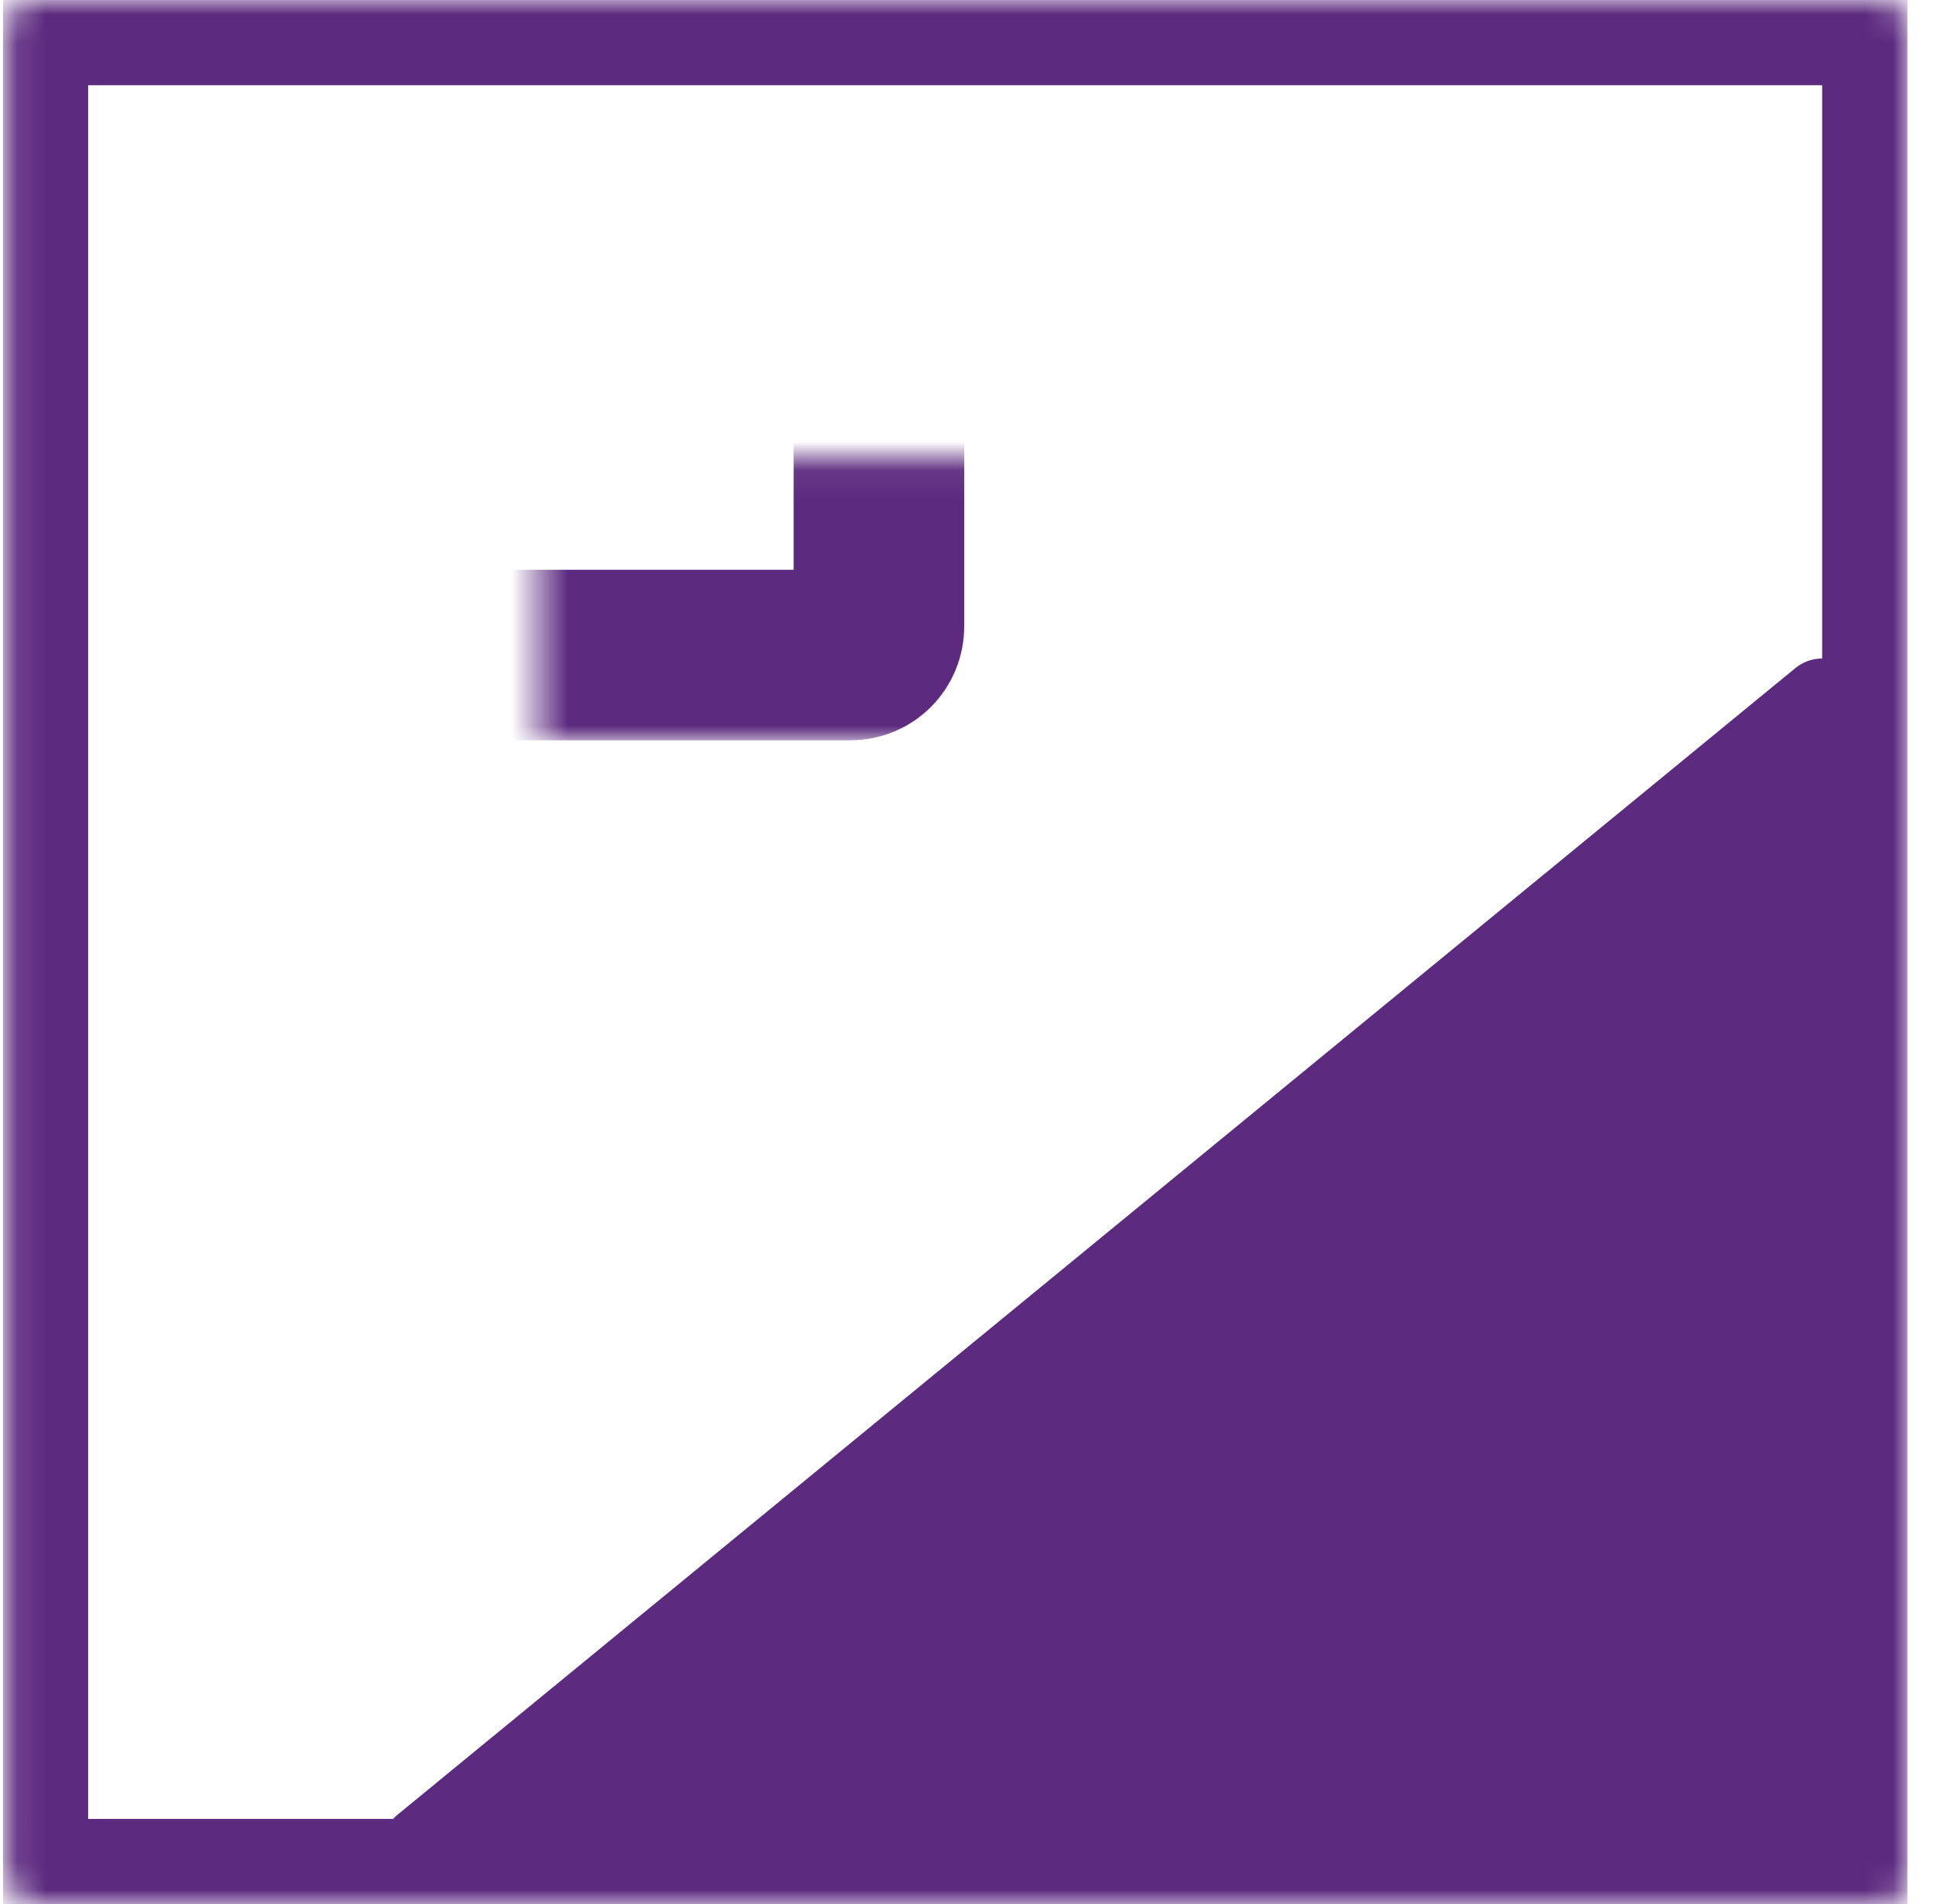
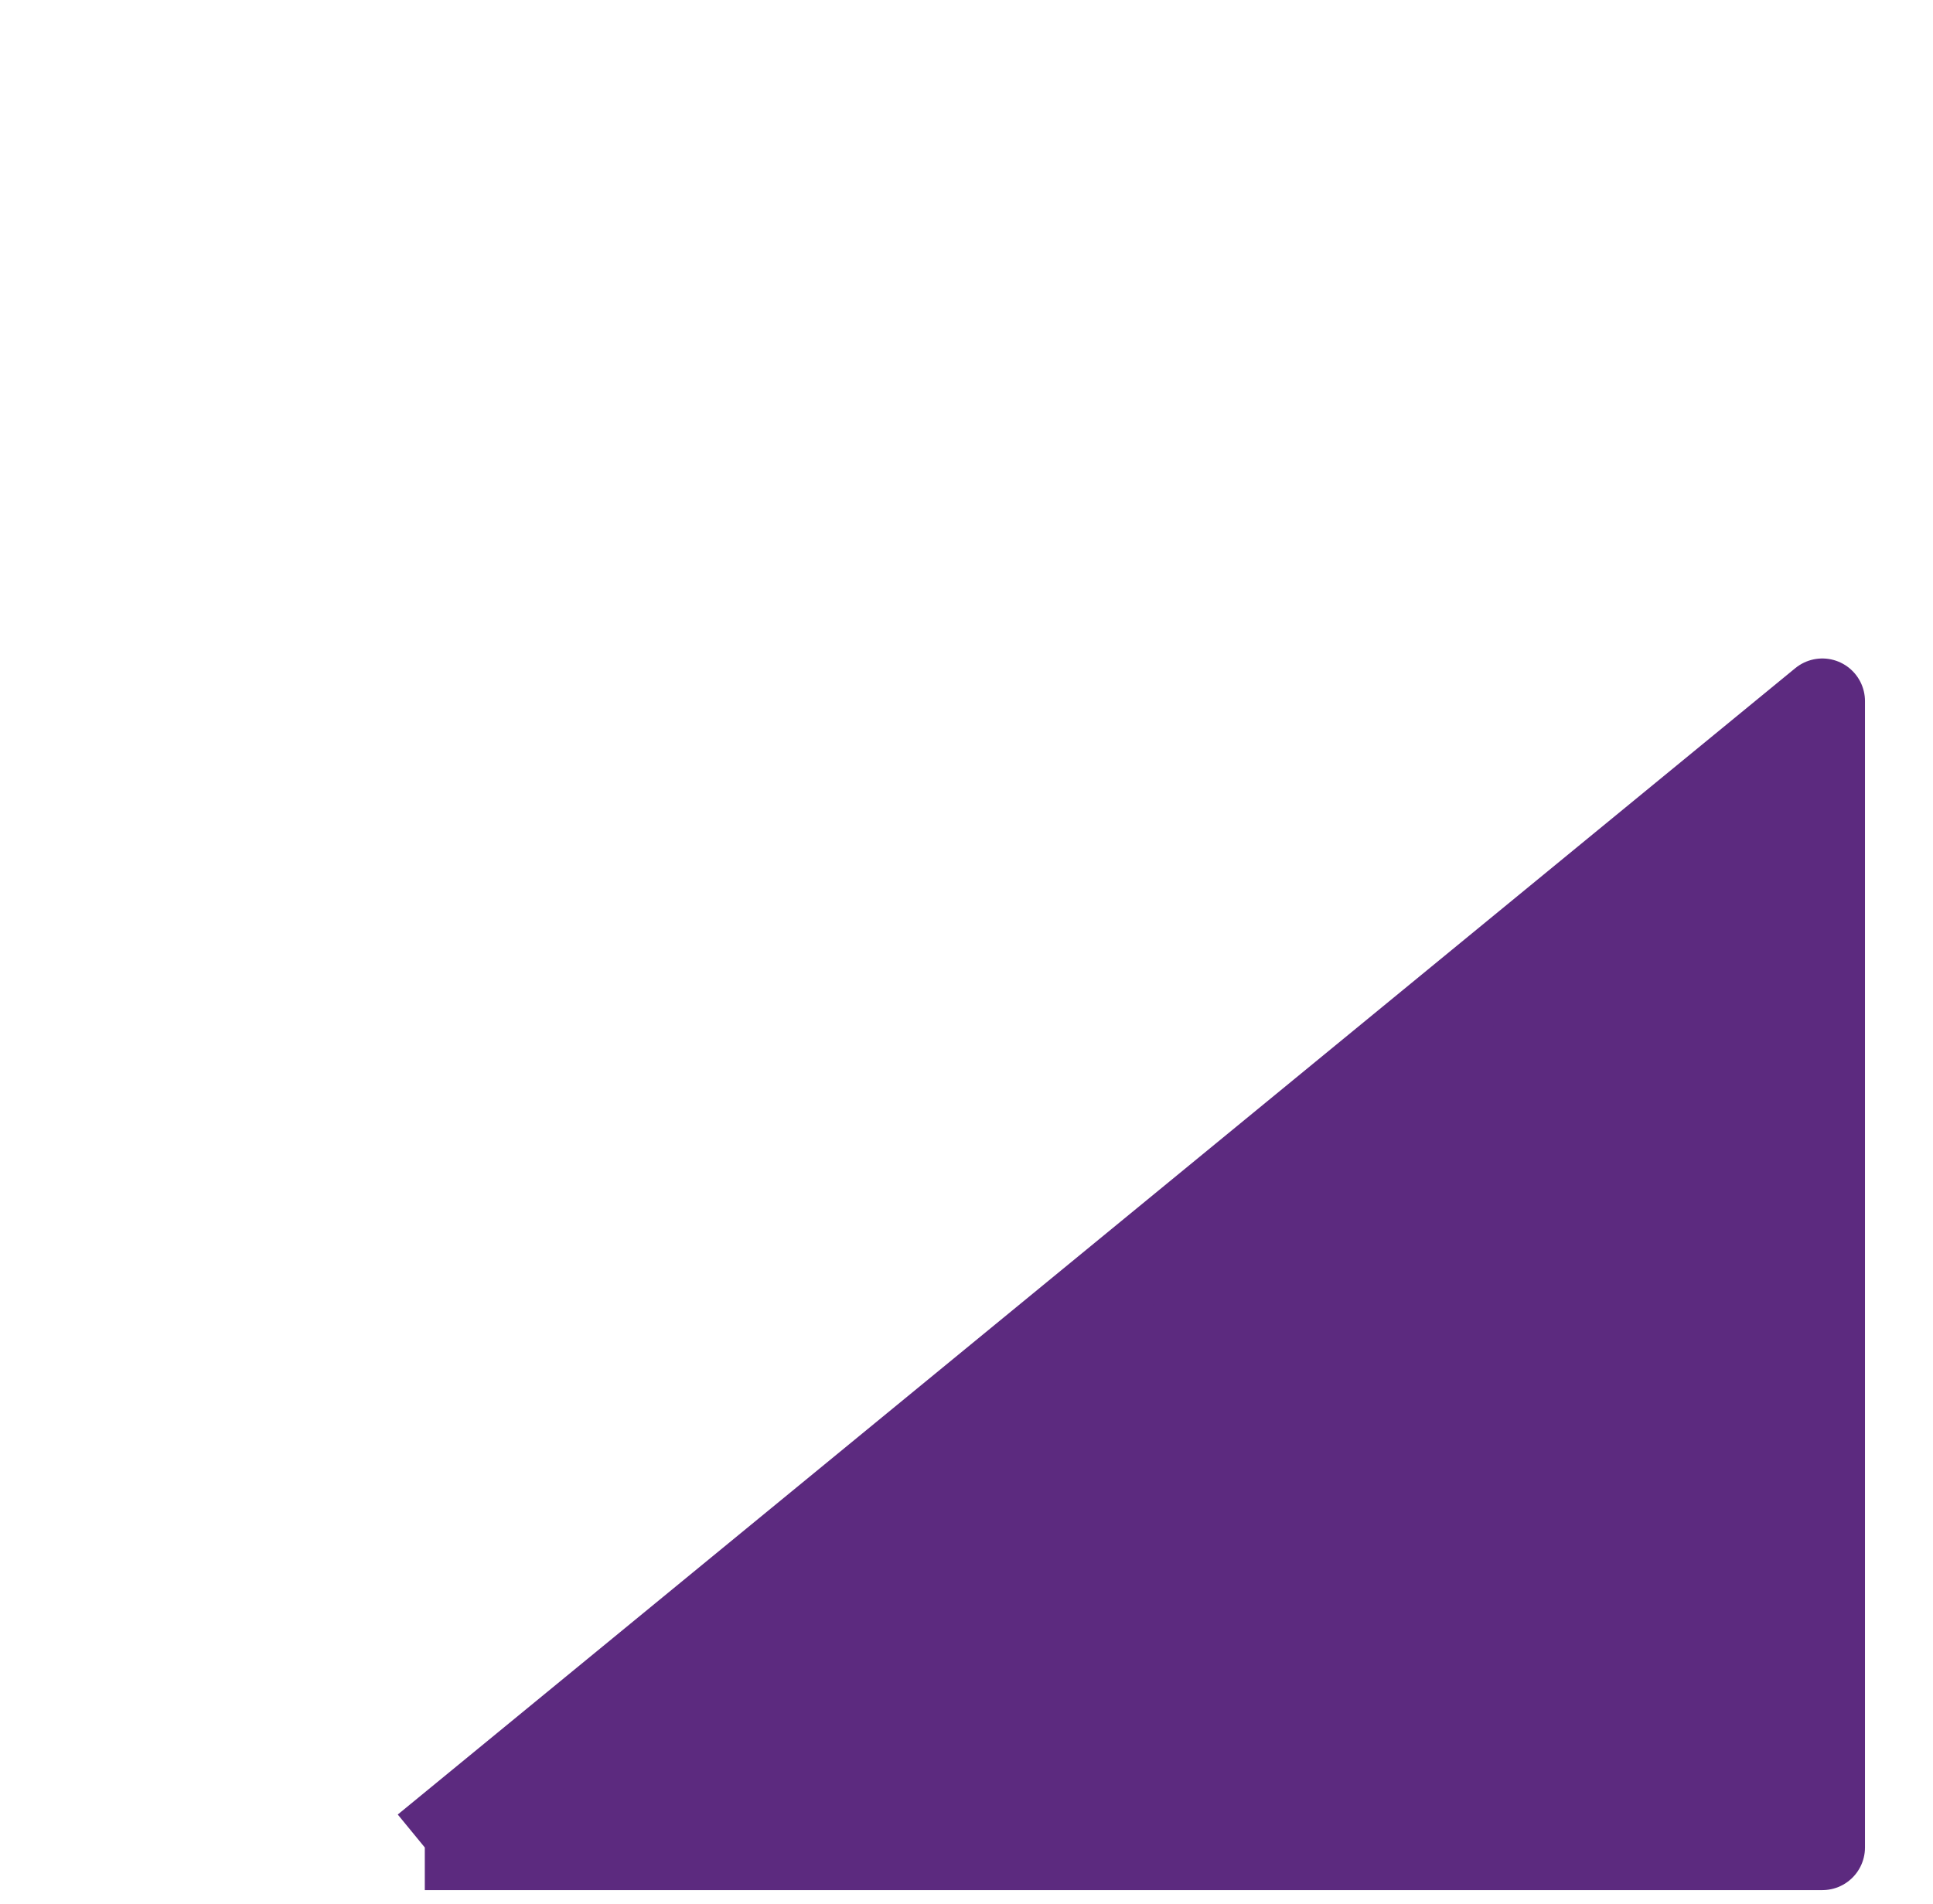
<svg xmlns="http://www.w3.org/2000/svg" width="68" height="67" viewBox="0 0 68 67" fill="none">
  <g clip-path="url(#clip0_19608_3041)">
    <mask id="path-1-inside-1_19608_3041" fill="white">
-       <rect x="0.1" width="67" height="67" rx="1" />
-     </mask>
-     <rect x="0.1" width="67" height="67" rx="1" stroke="#5C2A7F" stroke-width="6" mask="url(#path-1-inside-1_19608_3041)" />
-     <path d="M14.944 65.005L64.107 24.669V65.005L14.944 65.005Z" fill="#5C2A7F" stroke="#5C2A7F" stroke-width="3" stroke-linejoin="round" />
+       </mask>
+     <path d="M14.944 65.005L64.107 24.669V65.005L14.944 65.005" fill="#5C2A7F" stroke="#5C2A7F" stroke-width="3" stroke-linejoin="round" />
    <mask id="path-3-inside-2_19608_3041" fill="white">
      <rect x="9.479" y="8.04" width="21.44" height="15.008" rx="1" />
    </mask>
-     <rect x="9.479" y="8.04" width="21.44" height="15.008" rx="1" stroke="#5C2A7F" stroke-width="6" mask="url(#path-3-inside-2_19608_3041)" />
    <mask id="path-4-inside-3_19608_3041" fill="white">
      <rect x="36.28" y="8.04" width="21.44" height="15.008" rx="1" />
    </mask>
-     <rect x="36.28" y="8.04" width="21.44" height="15.008" rx="1" stroke="#5C2A7F" stroke-width="6" mask="url(#path-4-inside-3_19608_3041)" />
  </g>
  <defs>
    <clipPath id="clip0_19608_3041">
      <rect width="67" height="67" fill="white" transform="translate(0.1)" />
    </clipPath>
  </defs>
</svg>